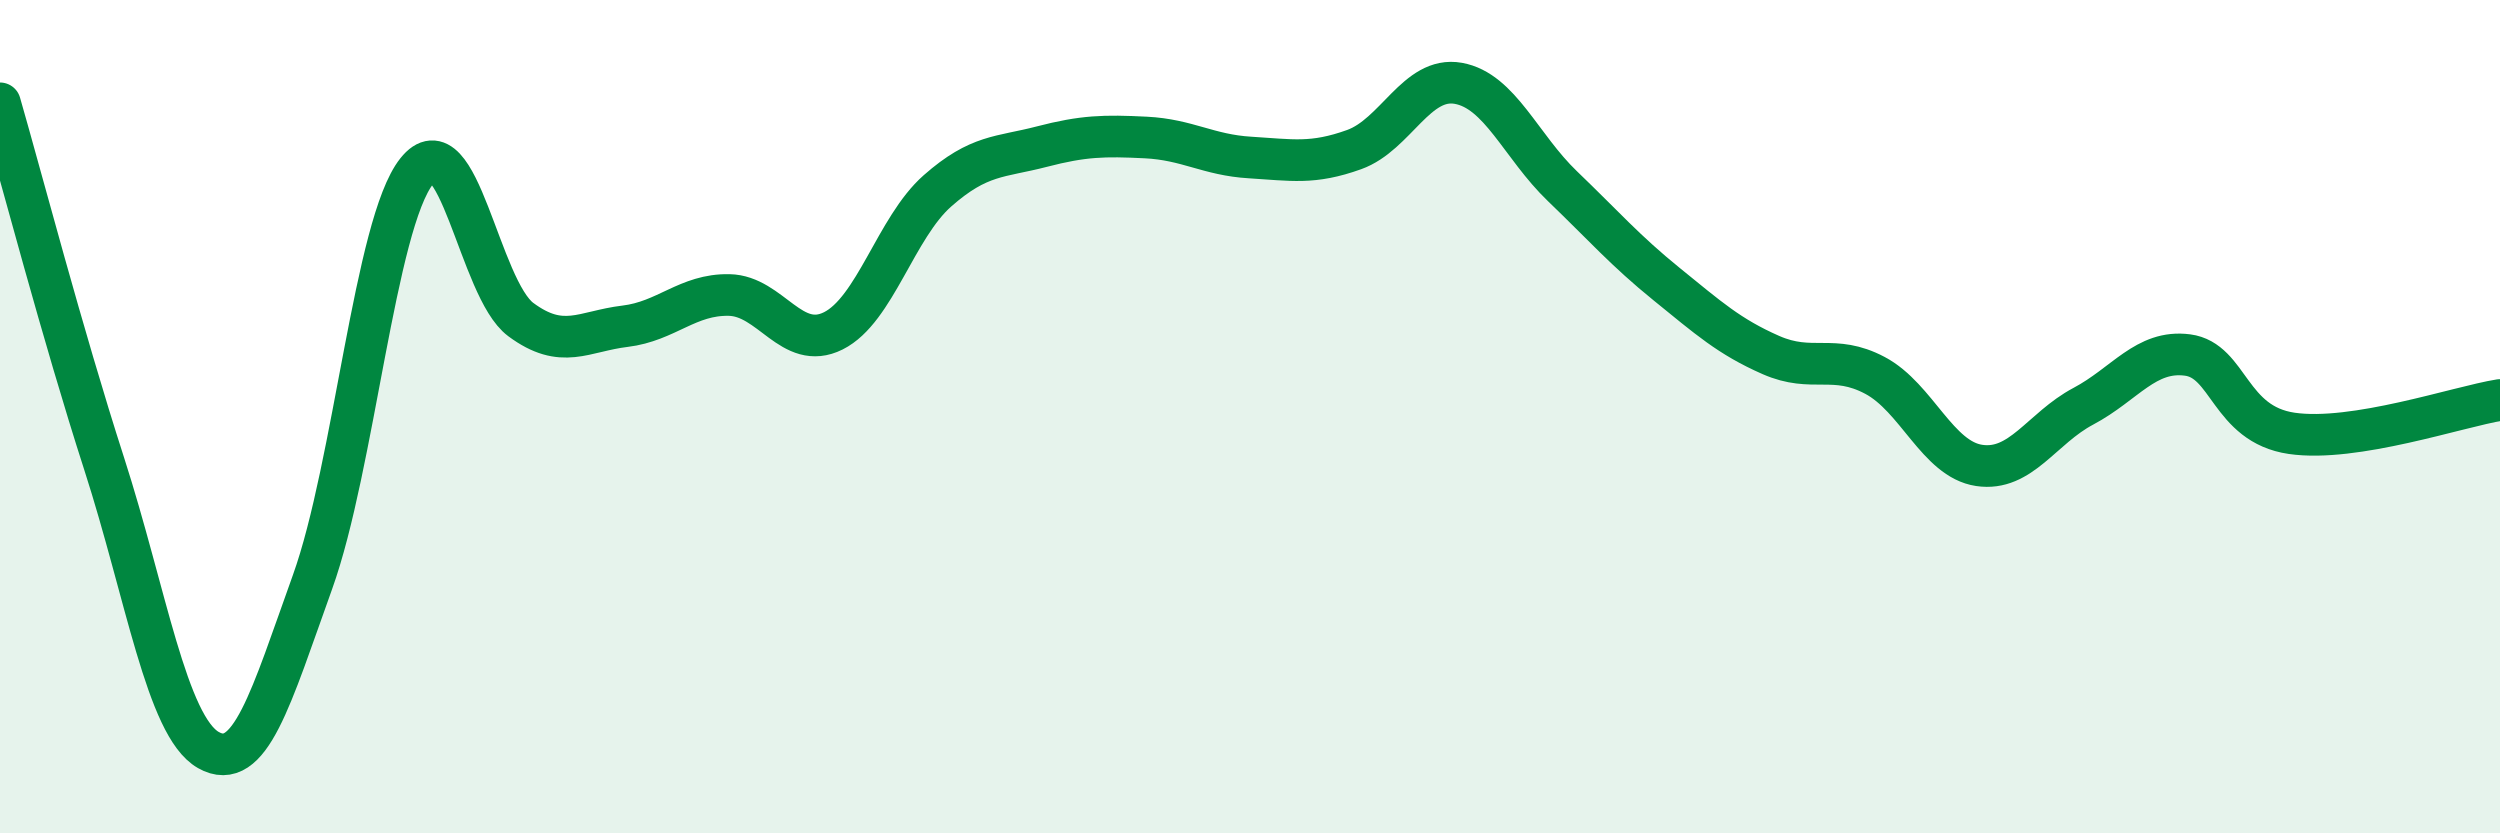
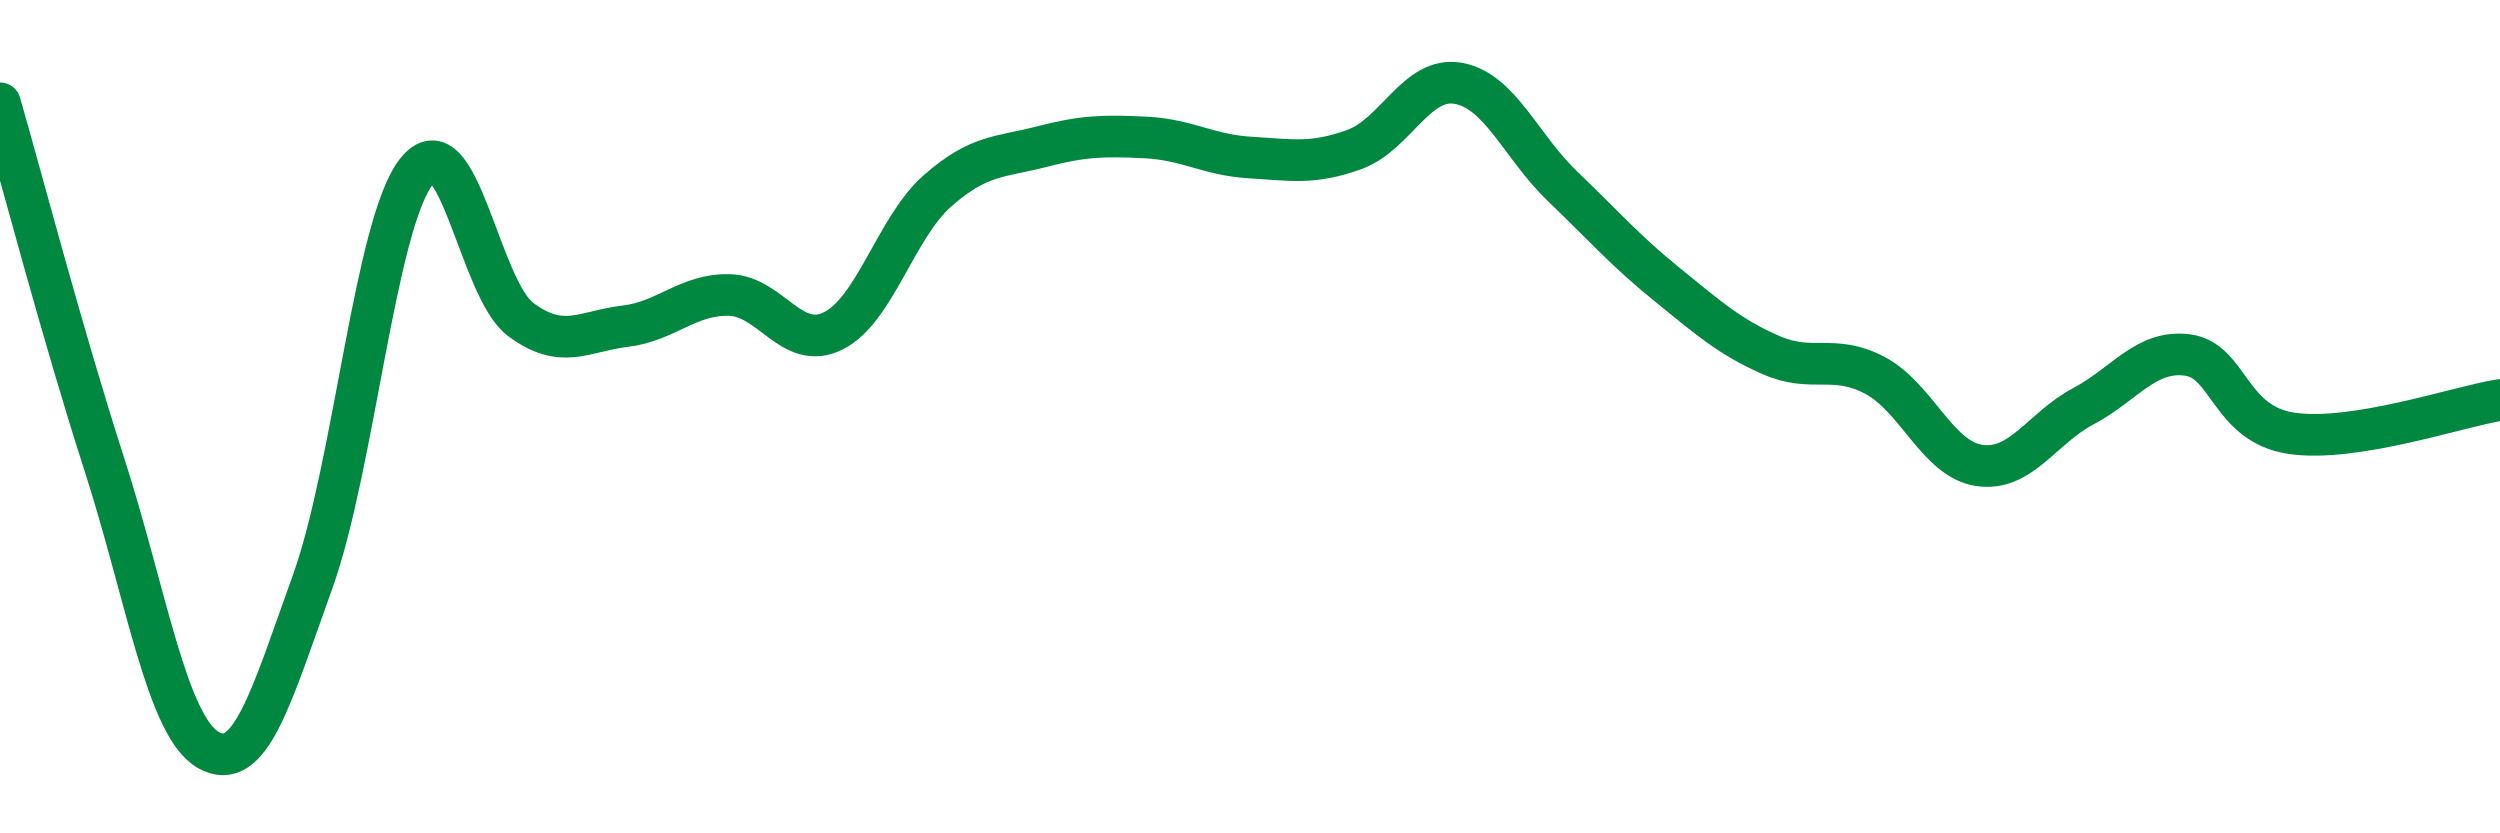
<svg xmlns="http://www.w3.org/2000/svg" width="60" height="20" viewBox="0 0 60 20">
-   <path d="M 0,2.48 C 0.5,4.21 1.5,8.03 2.5,11.13 C 3.5,14.23 4,17.43 5,18 C 6,18.57 6.5,16.75 7.5,13.97 C 8.5,11.19 9,5.37 10,4.11 C 11,2.85 11.5,6.93 12.5,7.67 C 13.5,8.41 14,7.95 15,7.83 C 16,7.71 16.5,7.06 17.5,7.08 C 18.5,7.1 19,8.44 20,7.94 C 21,7.44 21.5,5.46 22.5,4.58 C 23.5,3.7 24,3.78 25,3.52 C 26,3.26 26.5,3.25 27.5,3.3 C 28.5,3.35 29,3.72 30,3.78 C 31,3.84 31.5,3.95 32.5,3.59 C 33.5,3.23 34,1.82 35,2 C 36,2.18 36.5,3.51 37.5,4.47 C 38.5,5.43 39,6.01 40,6.82 C 41,7.63 41.5,8.08 42.5,8.52 C 43.5,8.96 44,8.48 45,9.01 C 46,9.54 46.5,11.02 47.5,11.17 C 48.5,11.32 49,10.28 50,9.75 C 51,9.22 51.5,8.39 52.5,8.52 C 53.5,8.65 53.5,10.18 55,10.4 C 56.5,10.62 59,9.76 60,9.6L60 20L0 20Z" fill="#008740" opacity="0.1" stroke-linecap="round" stroke-linejoin="round" />
  <path d="M 0,2.48 C 0.5,4.21 1.5,8.03 2.5,11.13 C 3.5,14.23 4,17.43 5,18 C 6,18.57 6.5,16.75 7.5,13.97 C 8.5,11.19 9,5.37 10,4.11 C 11,2.85 11.5,6.93 12.5,7.67 C 13.5,8.41 14,7.95 15,7.83 C 16,7.71 16.5,7.06 17.5,7.08 C 18.5,7.1 19,8.44 20,7.94 C 21,7.44 21.5,5.46 22.5,4.58 C 23.5,3.7 24,3.78 25,3.52 C 26,3.26 26.5,3.25 27.5,3.3 C 28.5,3.35 29,3.72 30,3.78 C 31,3.84 31.5,3.95 32.5,3.59 C 33.5,3.23 34,1.82 35,2 C 36,2.18 36.5,3.51 37.5,4.47 C 38.5,5.43 39,6.01 40,6.82 C 41,7.63 41.5,8.08 42.5,8.52 C 43.5,8.96 44,8.48 45,9.01 C 46,9.54 46.5,11.02 47.5,11.17 C 48.5,11.32 49,10.28 50,9.75 C 51,9.22 51.5,8.39 52.5,8.52 C 53.5,8.65 53.5,10.18 55,10.4 C 56.5,10.62 59,9.76 60,9.6" stroke="#008740" stroke-width="1" fill="none" stroke-linecap="round" stroke-linejoin="round" />
</svg>